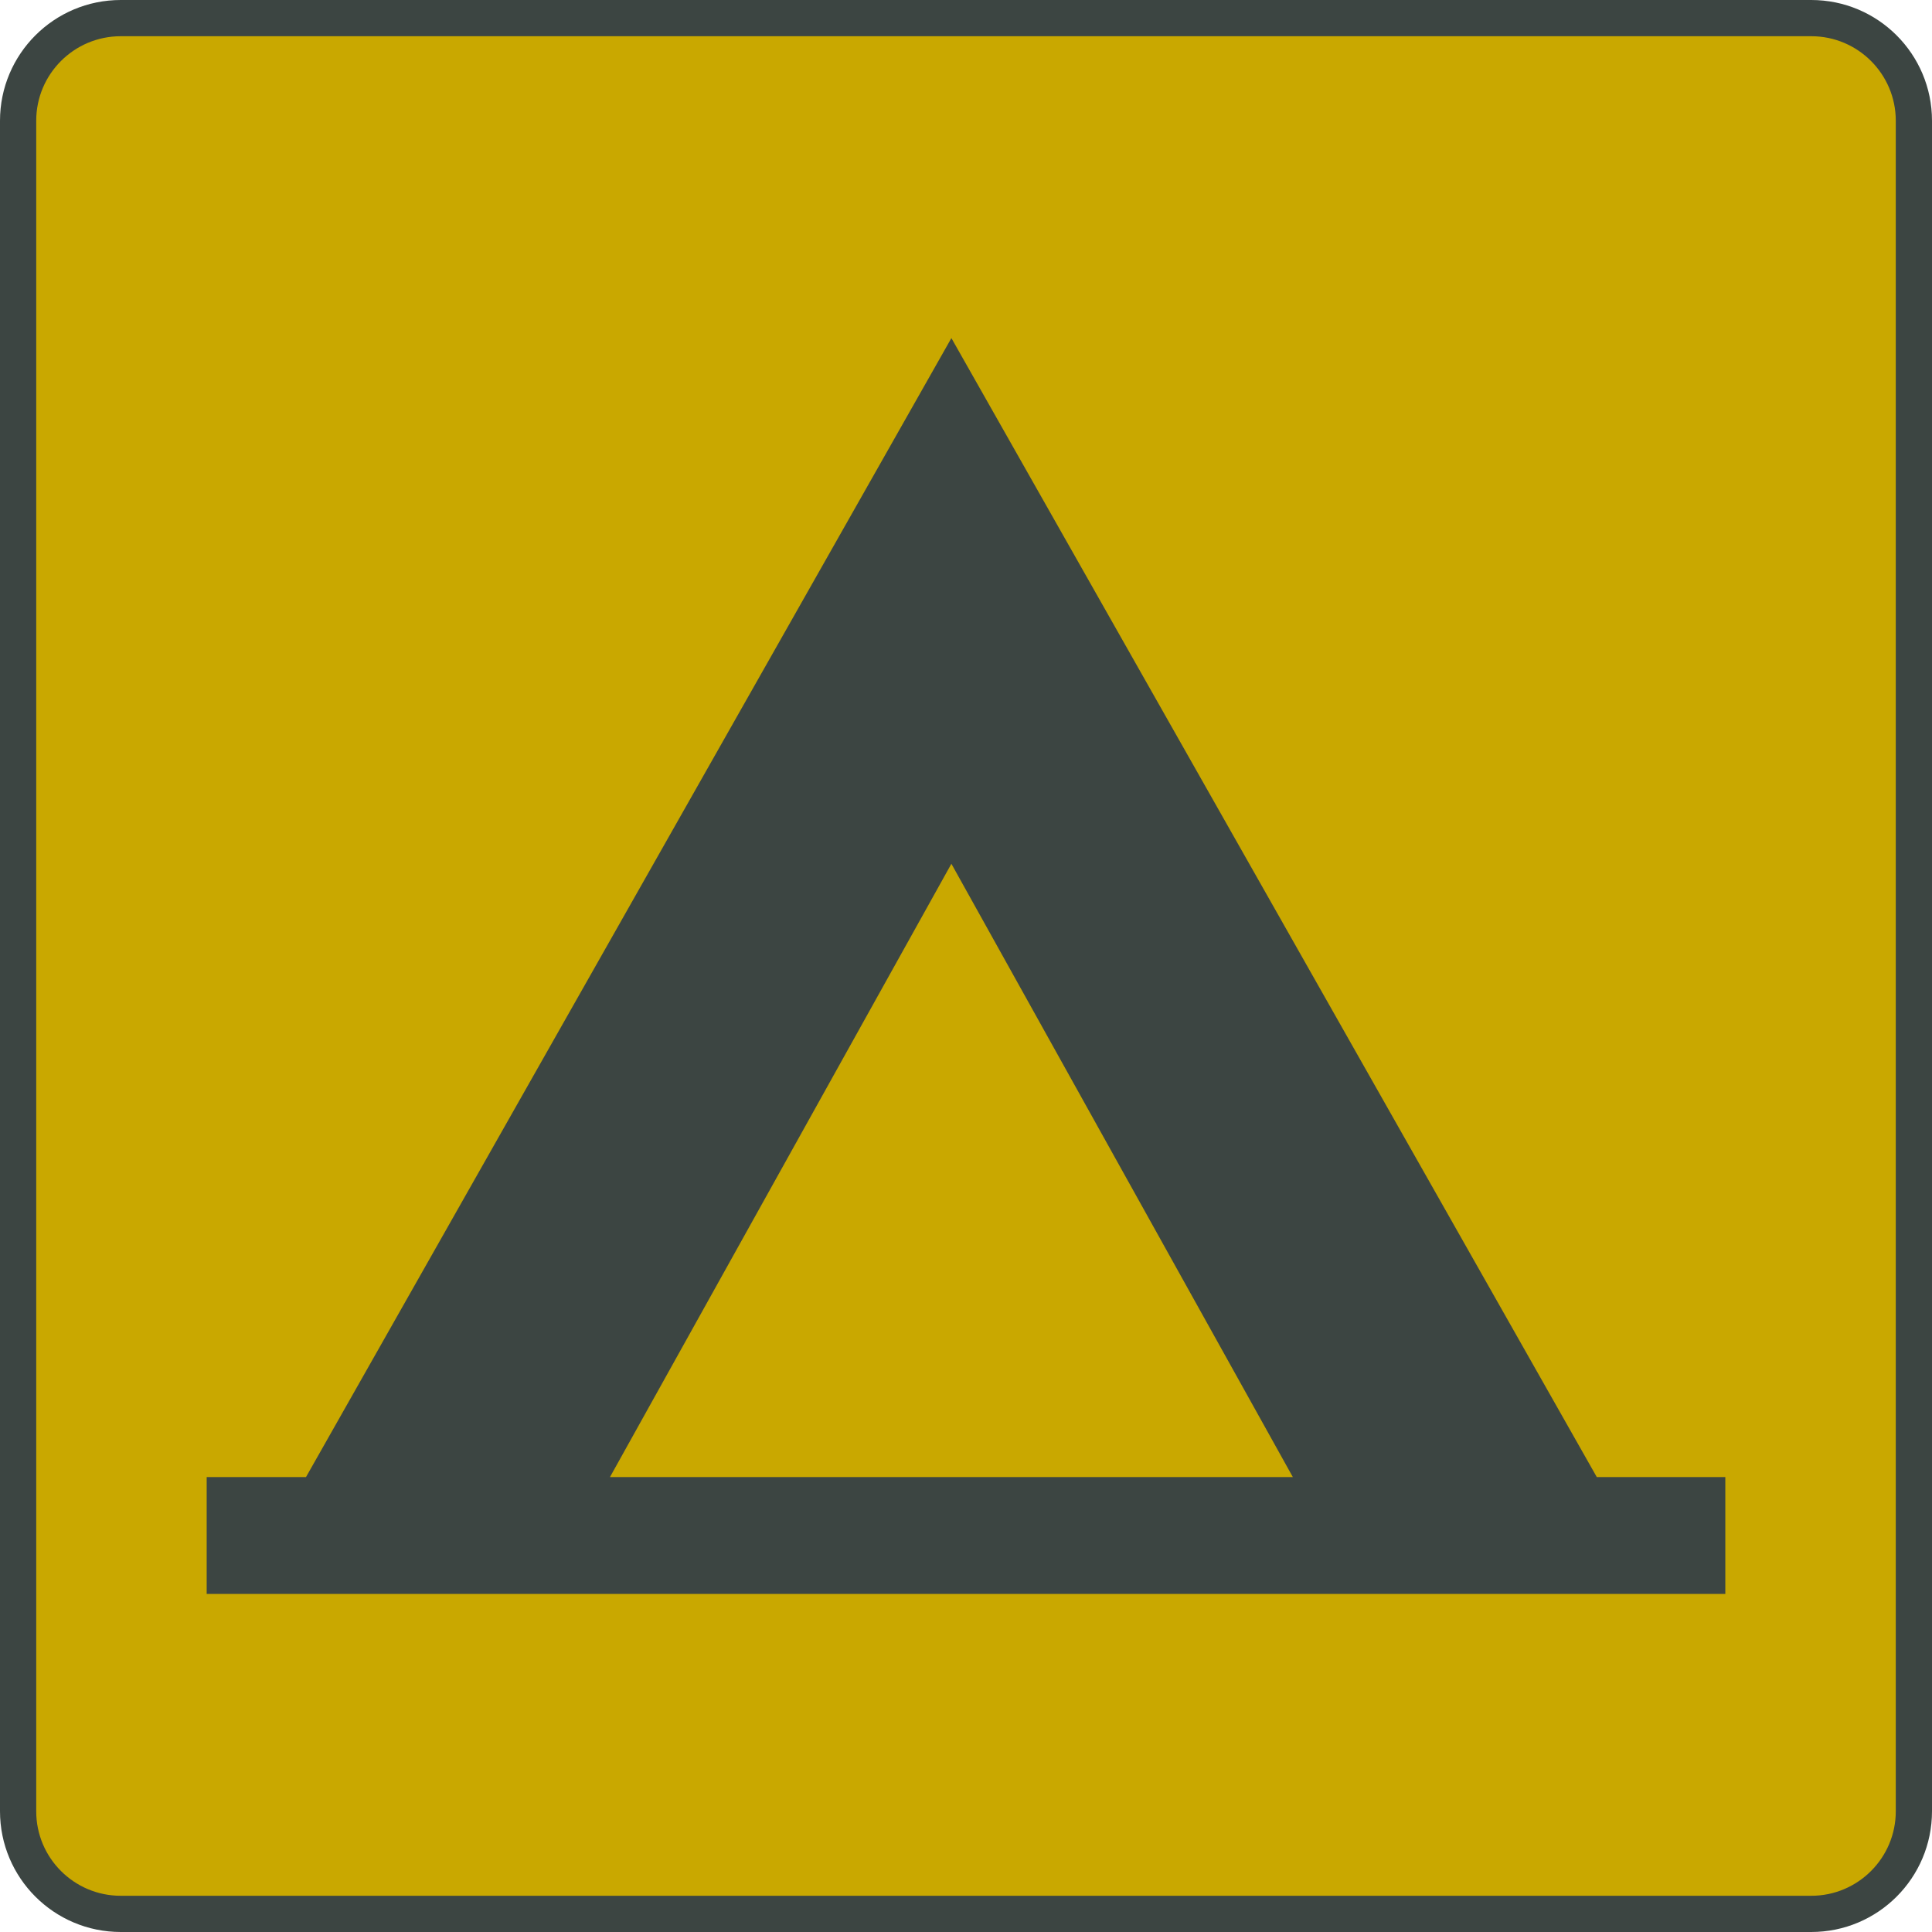
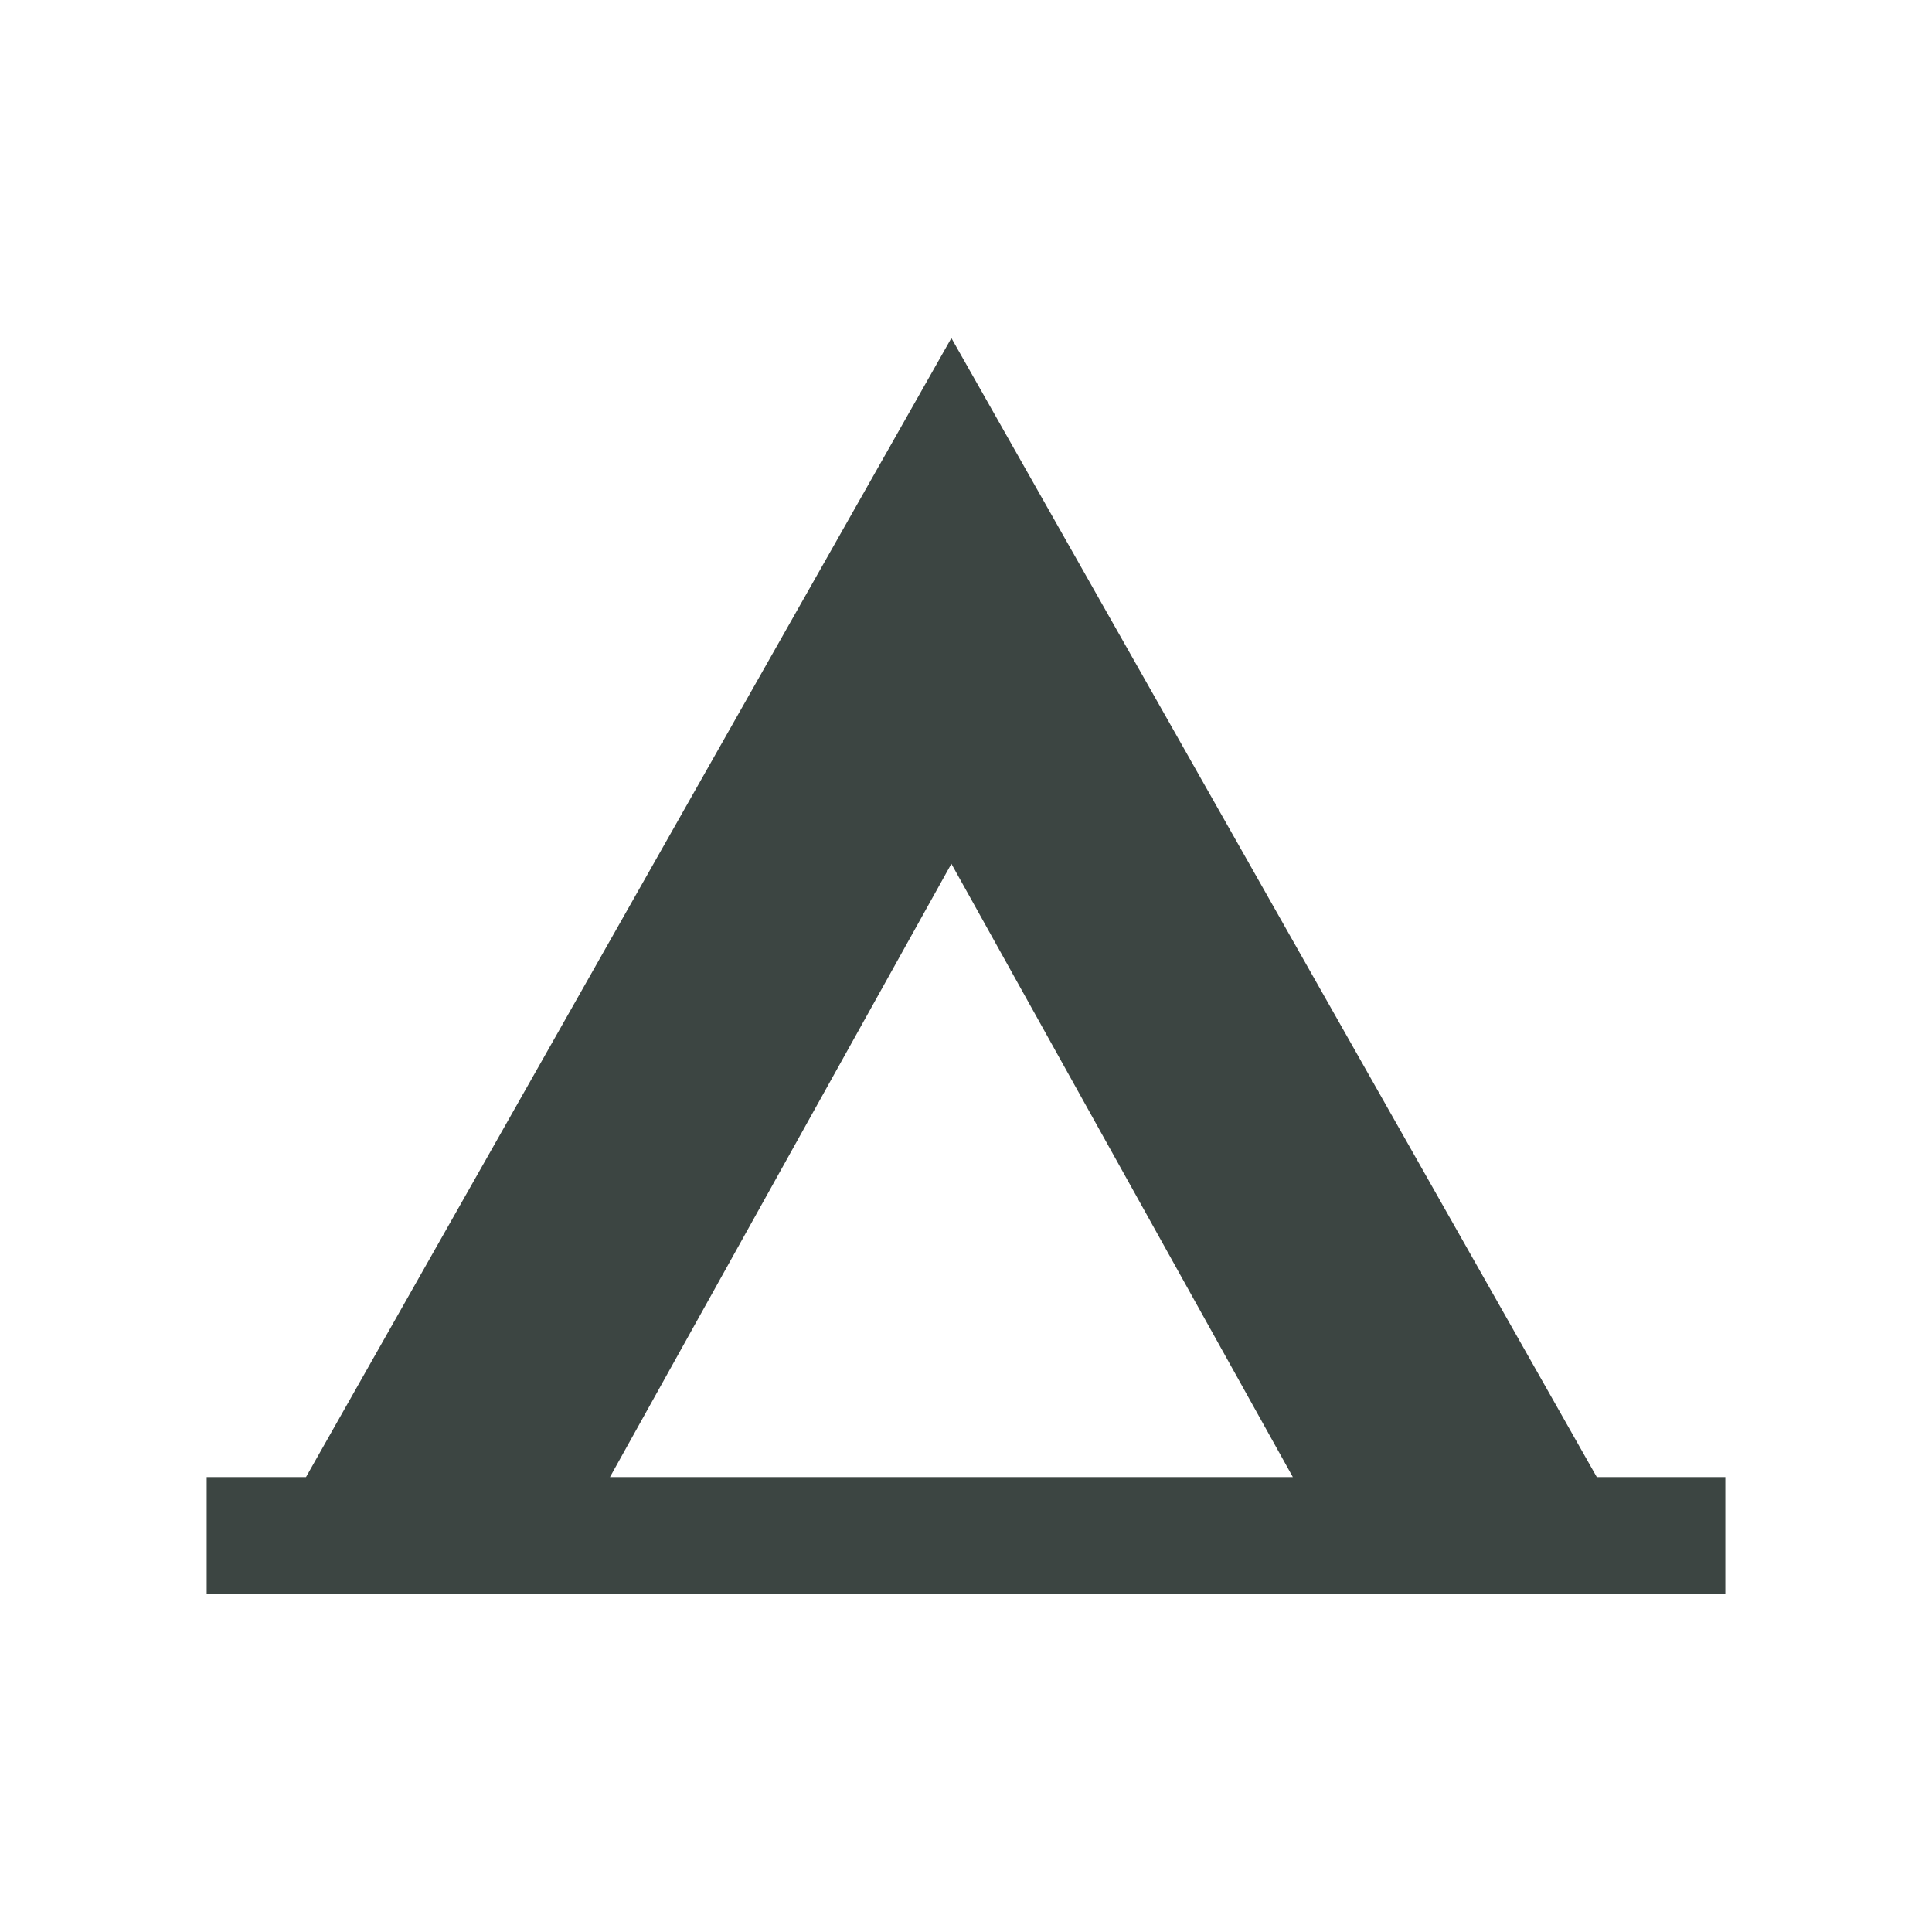
<svg xmlns="http://www.w3.org/2000/svg" width="80" height="80" viewBox="0 0 80 80" fill="none">
-   <path d="M0.75 5C0.75 2.653 2.653 0.75 5 0.75H75C77.347 0.75 79.25 2.653 79.25 5V75C79.25 77.347 77.347 79.25 75 79.25H5C2.653 79.25 0.75 77.347 0.75 75V5Z" fill="#C9A800" />
-   <path d="M0.75 5C0.75 2.653 2.653 0.75 5 0.75H75C77.347 0.75 79.25 2.653 79.25 5V75C79.25 77.347 77.347 79.25 75 79.25H5C2.653 79.25 0.75 77.347 0.75 75V5Z" stroke="#3C4542" stroke-width="1.5" />
  <path fill-rule="evenodd" clip-rule="evenodd" d="M39.395 14L66.12 61.163H71.442V66H8.558V61.163H12.67L39.395 14ZM53.534 61.163L39.395 35.767L25.257 61.163H53.534Z" fill="#3C4542" />
</svg>